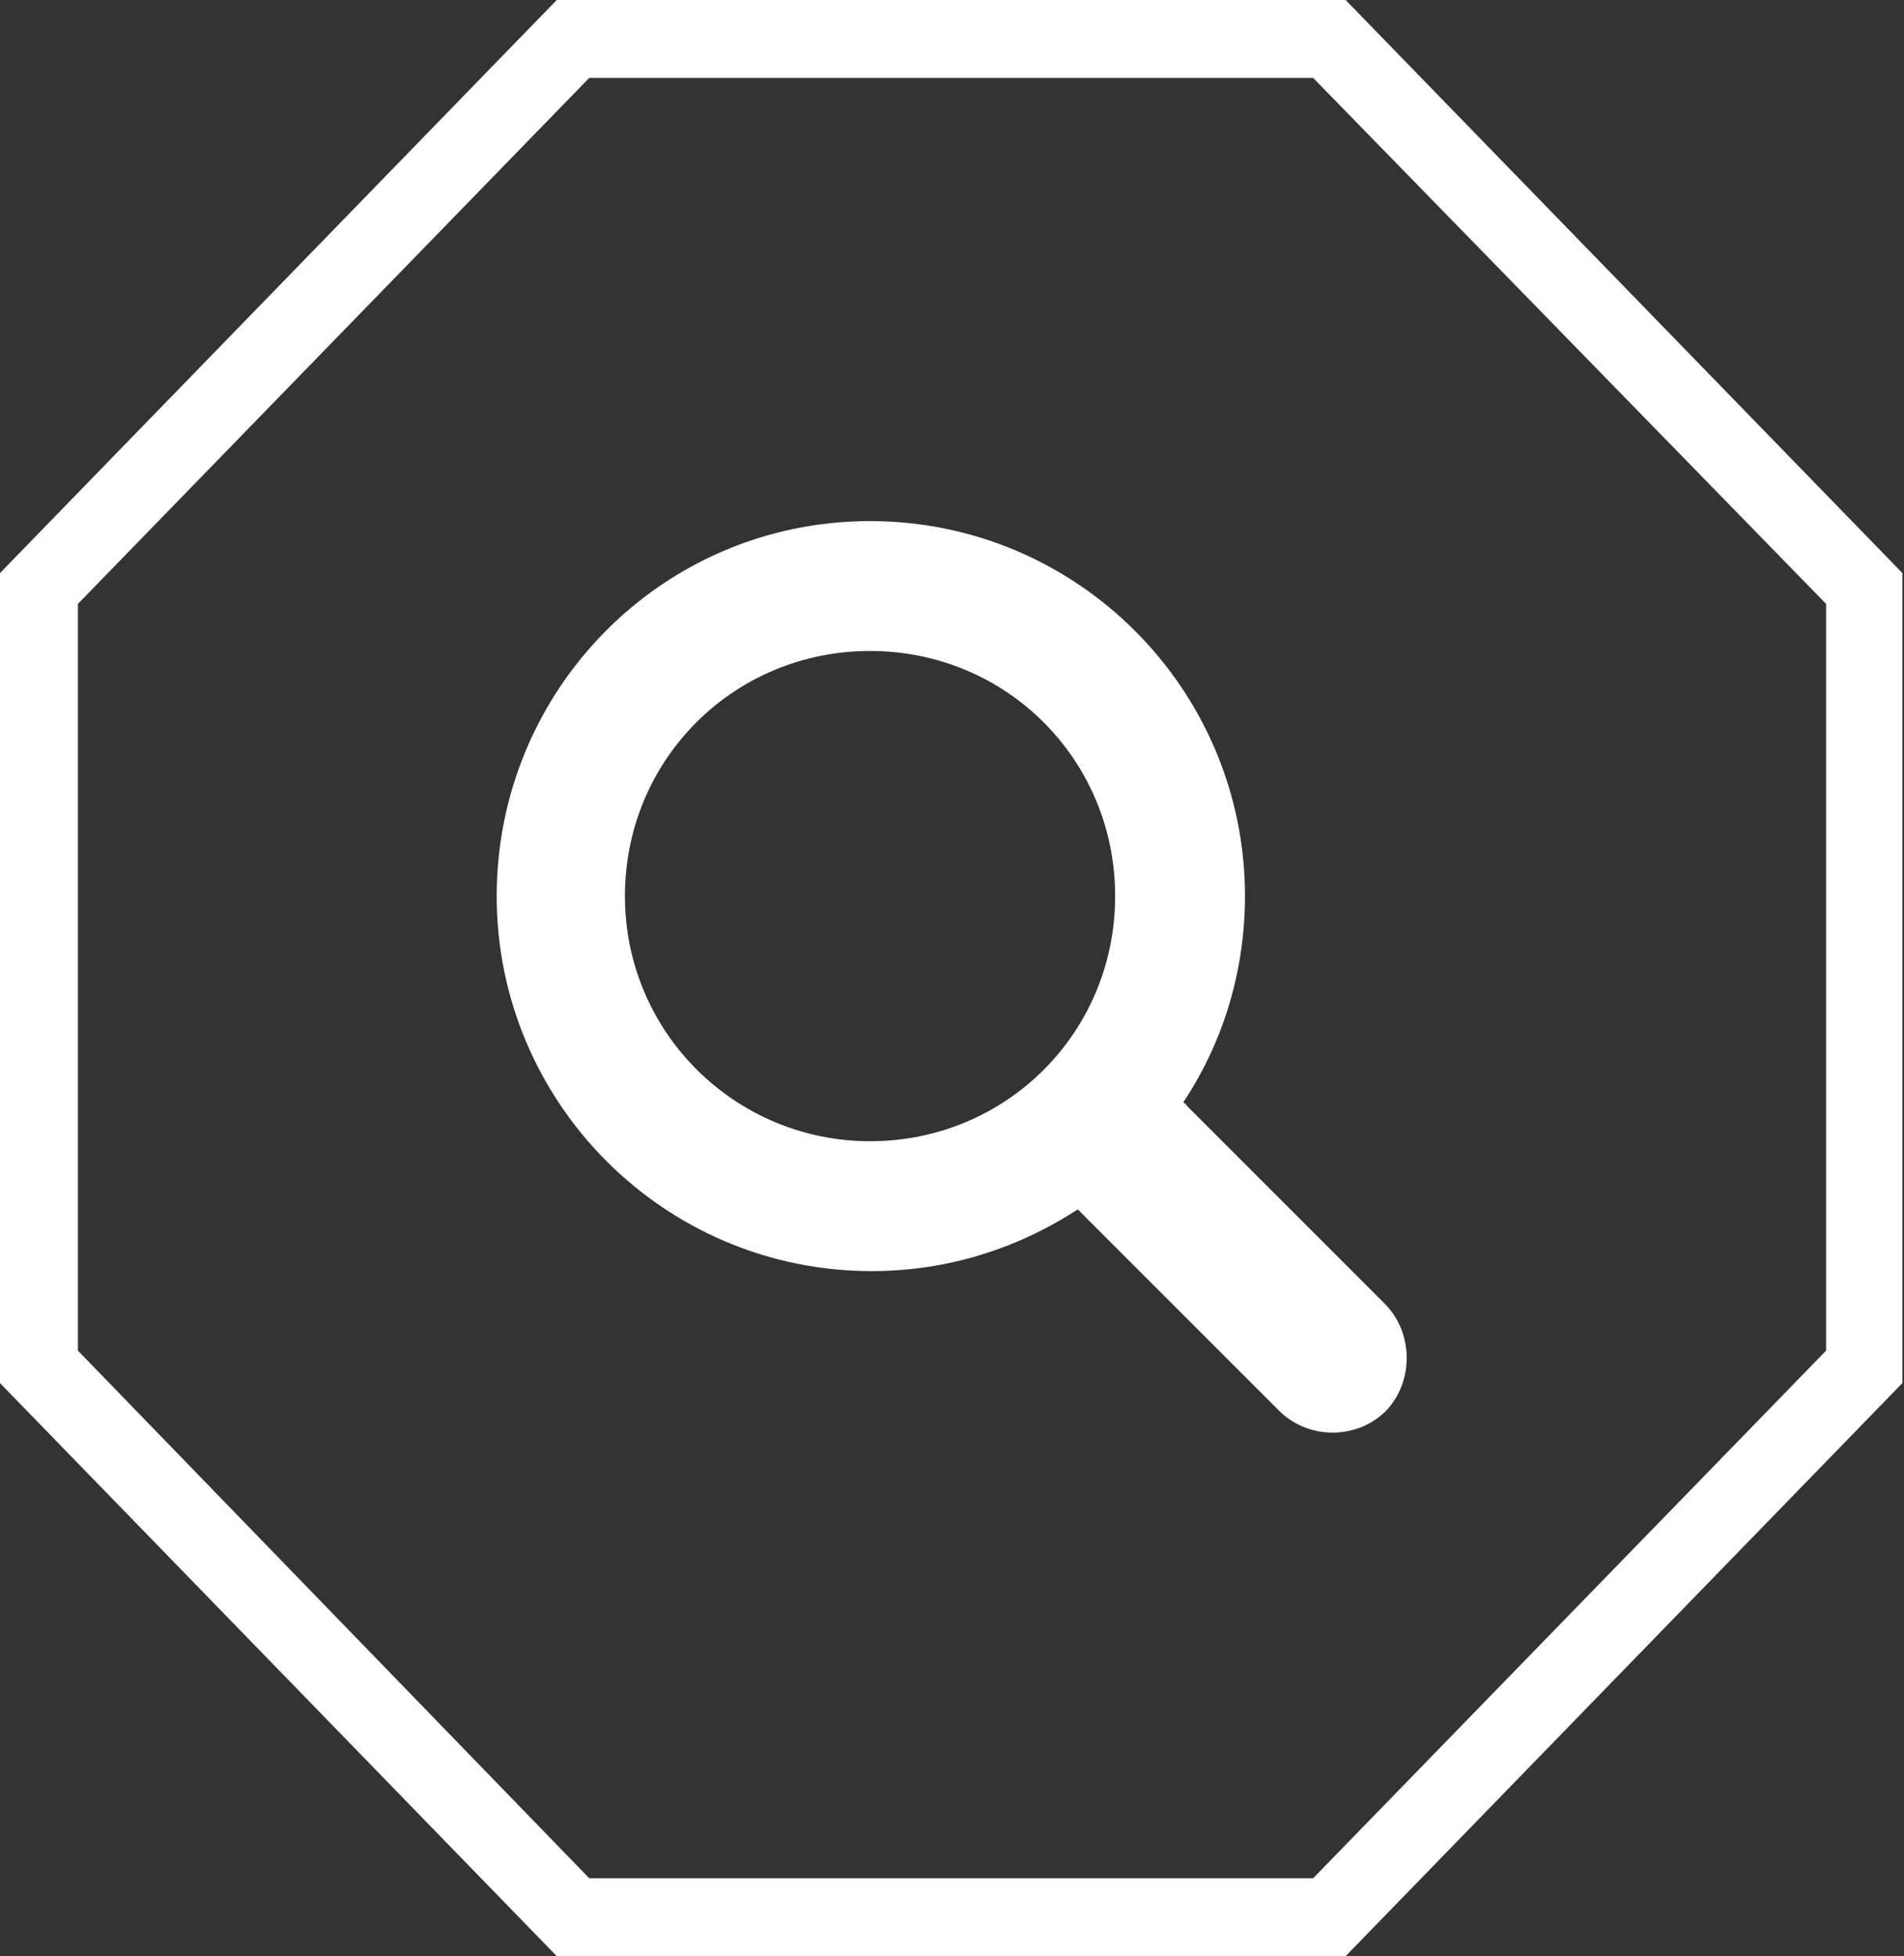
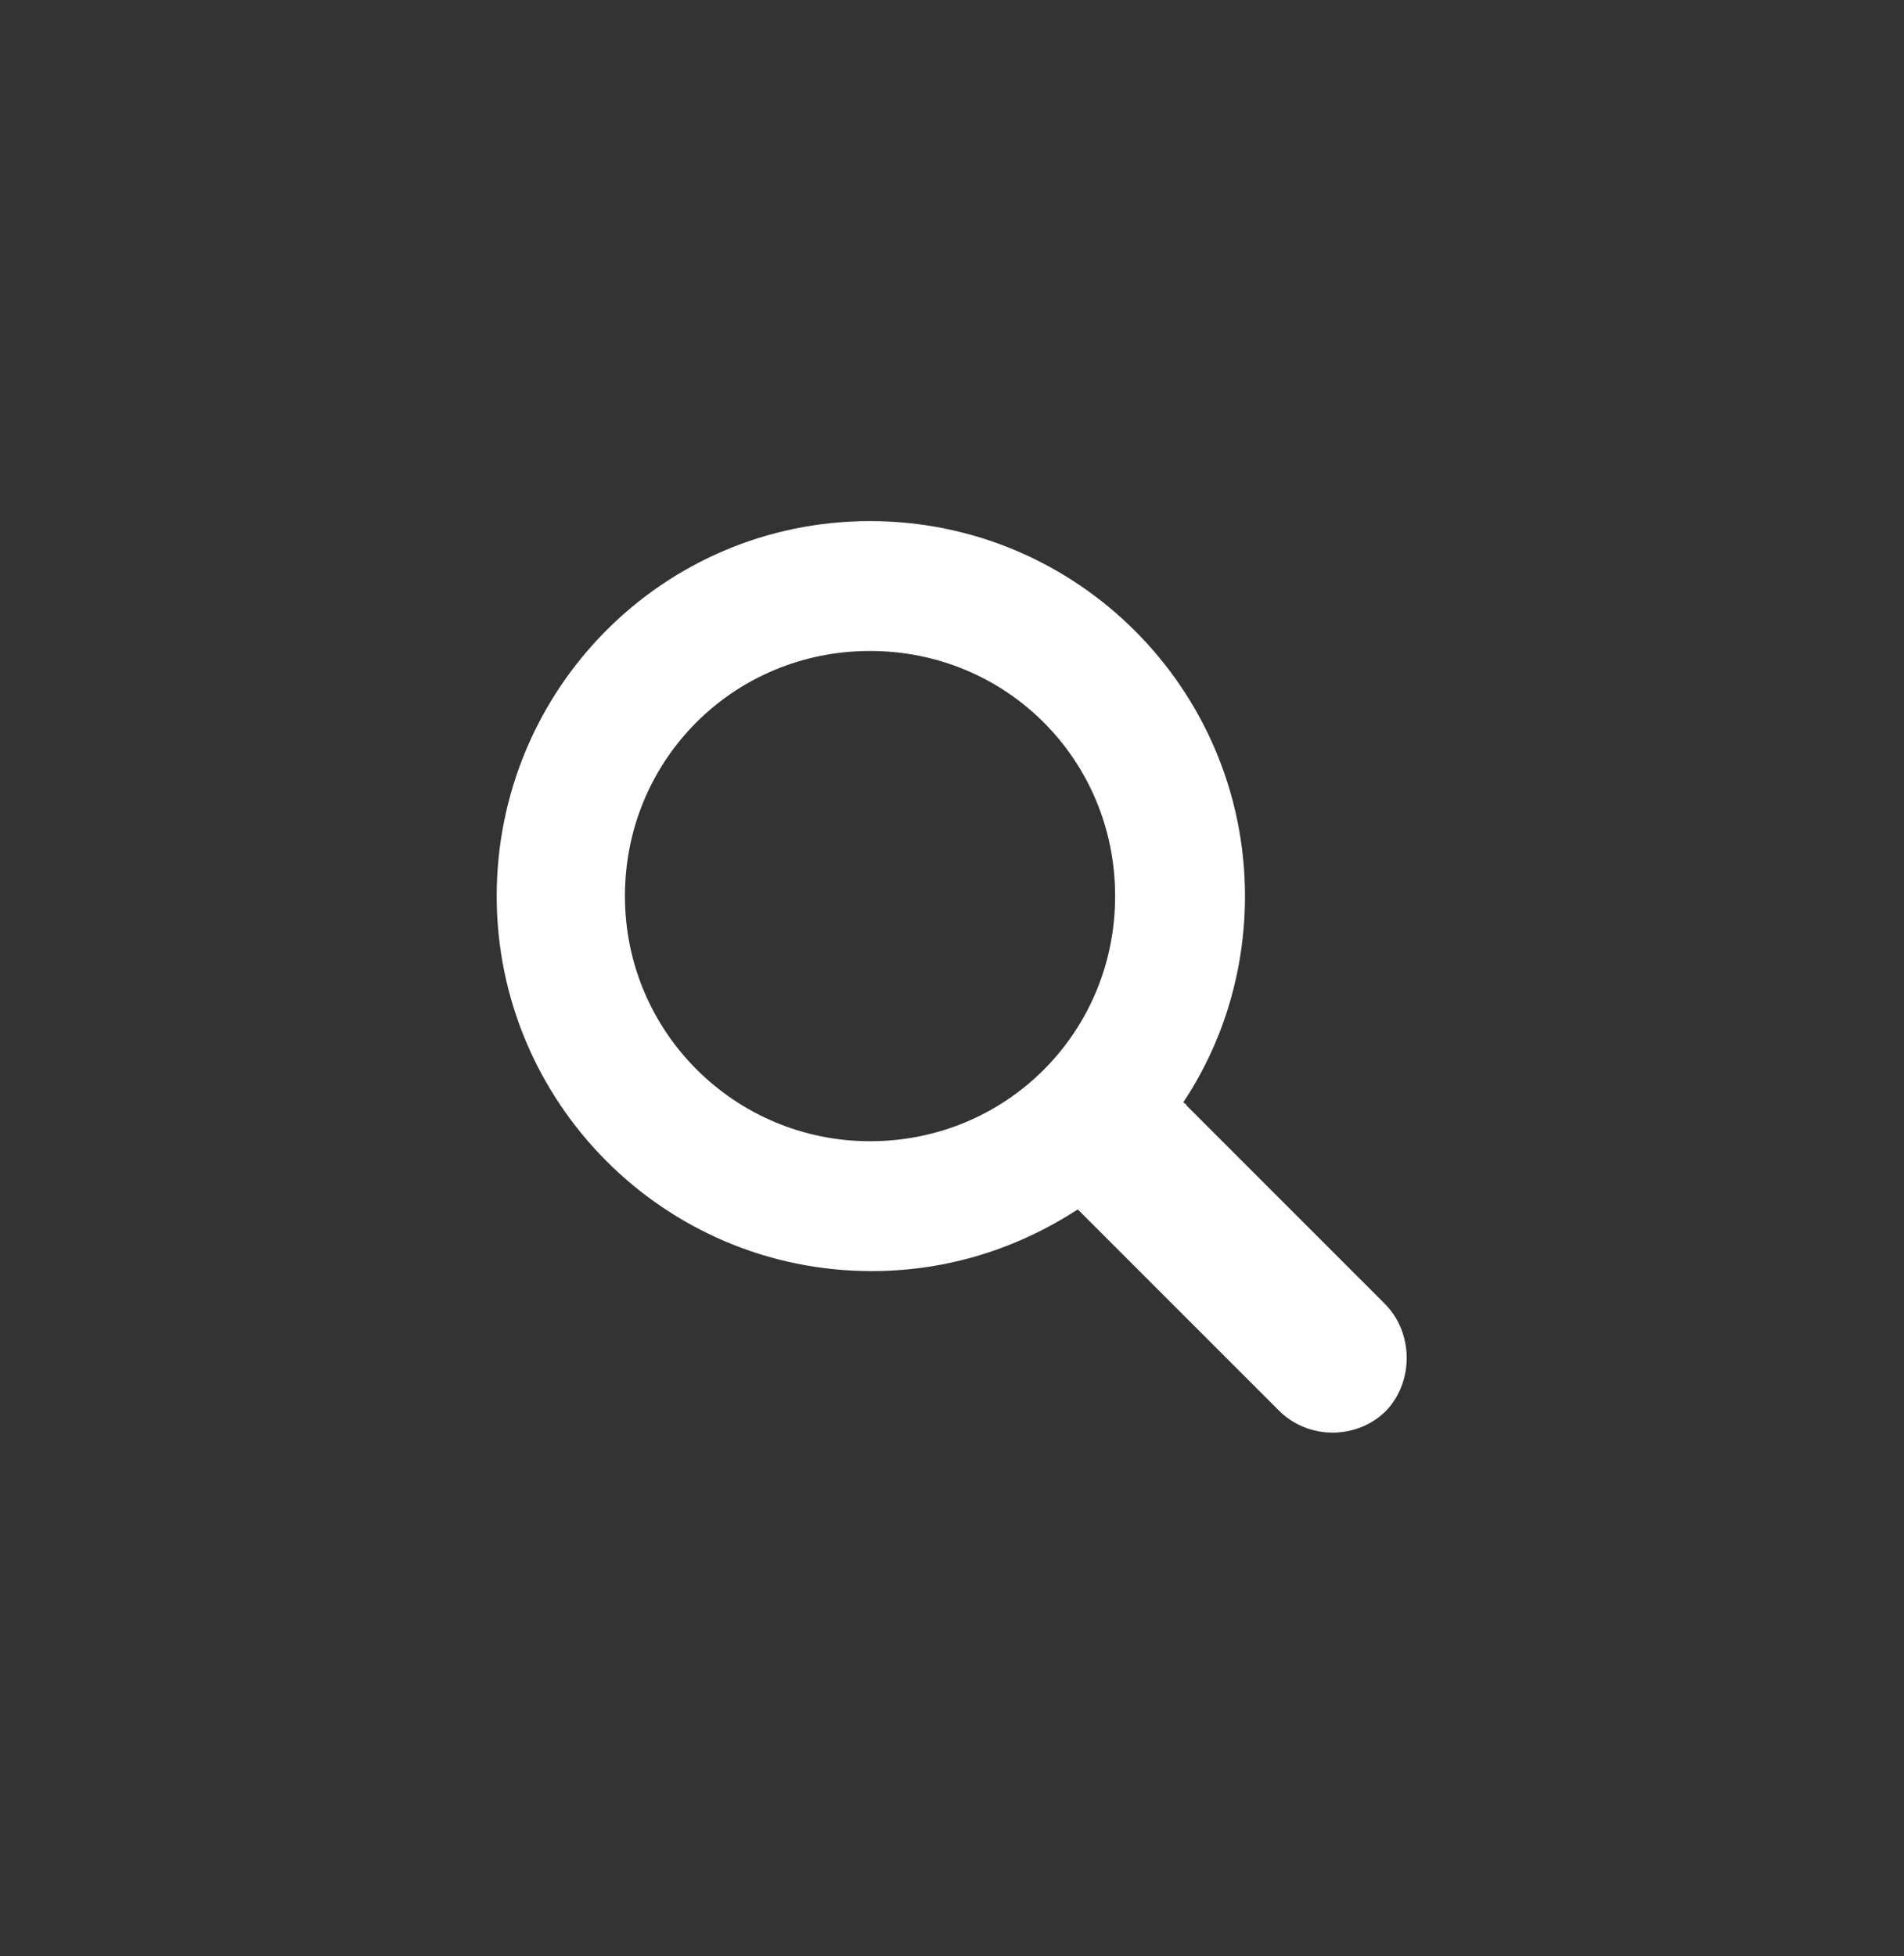
<svg xmlns="http://www.w3.org/2000/svg" version="1.1" id="Ebene_1" x="0px" y="0px" viewBox="0 0 117.3 120.5" style="enable-background:new 0 0 117.3 120.5;" xml:space="preserve">
  <rect x="0" y="0" width="117.3" height="120.5" fill="#333333" stroke="none" />
  <style type="text/css">
	.st0{fill:#FFFFFF;}
</style>
  <g>
    <path class="st0" d="M53.6,70.3c-8.3,0-15.1-6.7-15.1-15.1s6.7-15.1,15.1-15.1s15.1,6.7,15.1,15.1S62,70.3,53.6,70.3 M85.3,80.3   L73.1,68.1C73.1,68,73,68,72.9,67.9c2.4-3.6,3.8-8,3.8-12.7c0-12.7-10.3-23.1-23.1-23.1S30.6,42.5,30.6,55.2s10.3,23.1,23.1,23.1   c4.7,0,9-1.4,12.7-3.8c0.1,0.1,0.1,0.1,0.2,0.2l12.2,12.2c1.8,1.8,4.8,1.8,6.6,0C87.1,85.1,87.1,82.1,85.3,80.3" />
-     <path class="st0" d="M82.9,120.5H34.3L0,85.2V35.3L34.3,0h48.6l34.3,35.3v49.9L82.9,120.5z M36.3,115.7h44.6l31.6-32.5v-46   L80.9,4.8H36.3L4.8,37.2v46L36.3,115.7z" />
  </g>
</svg>